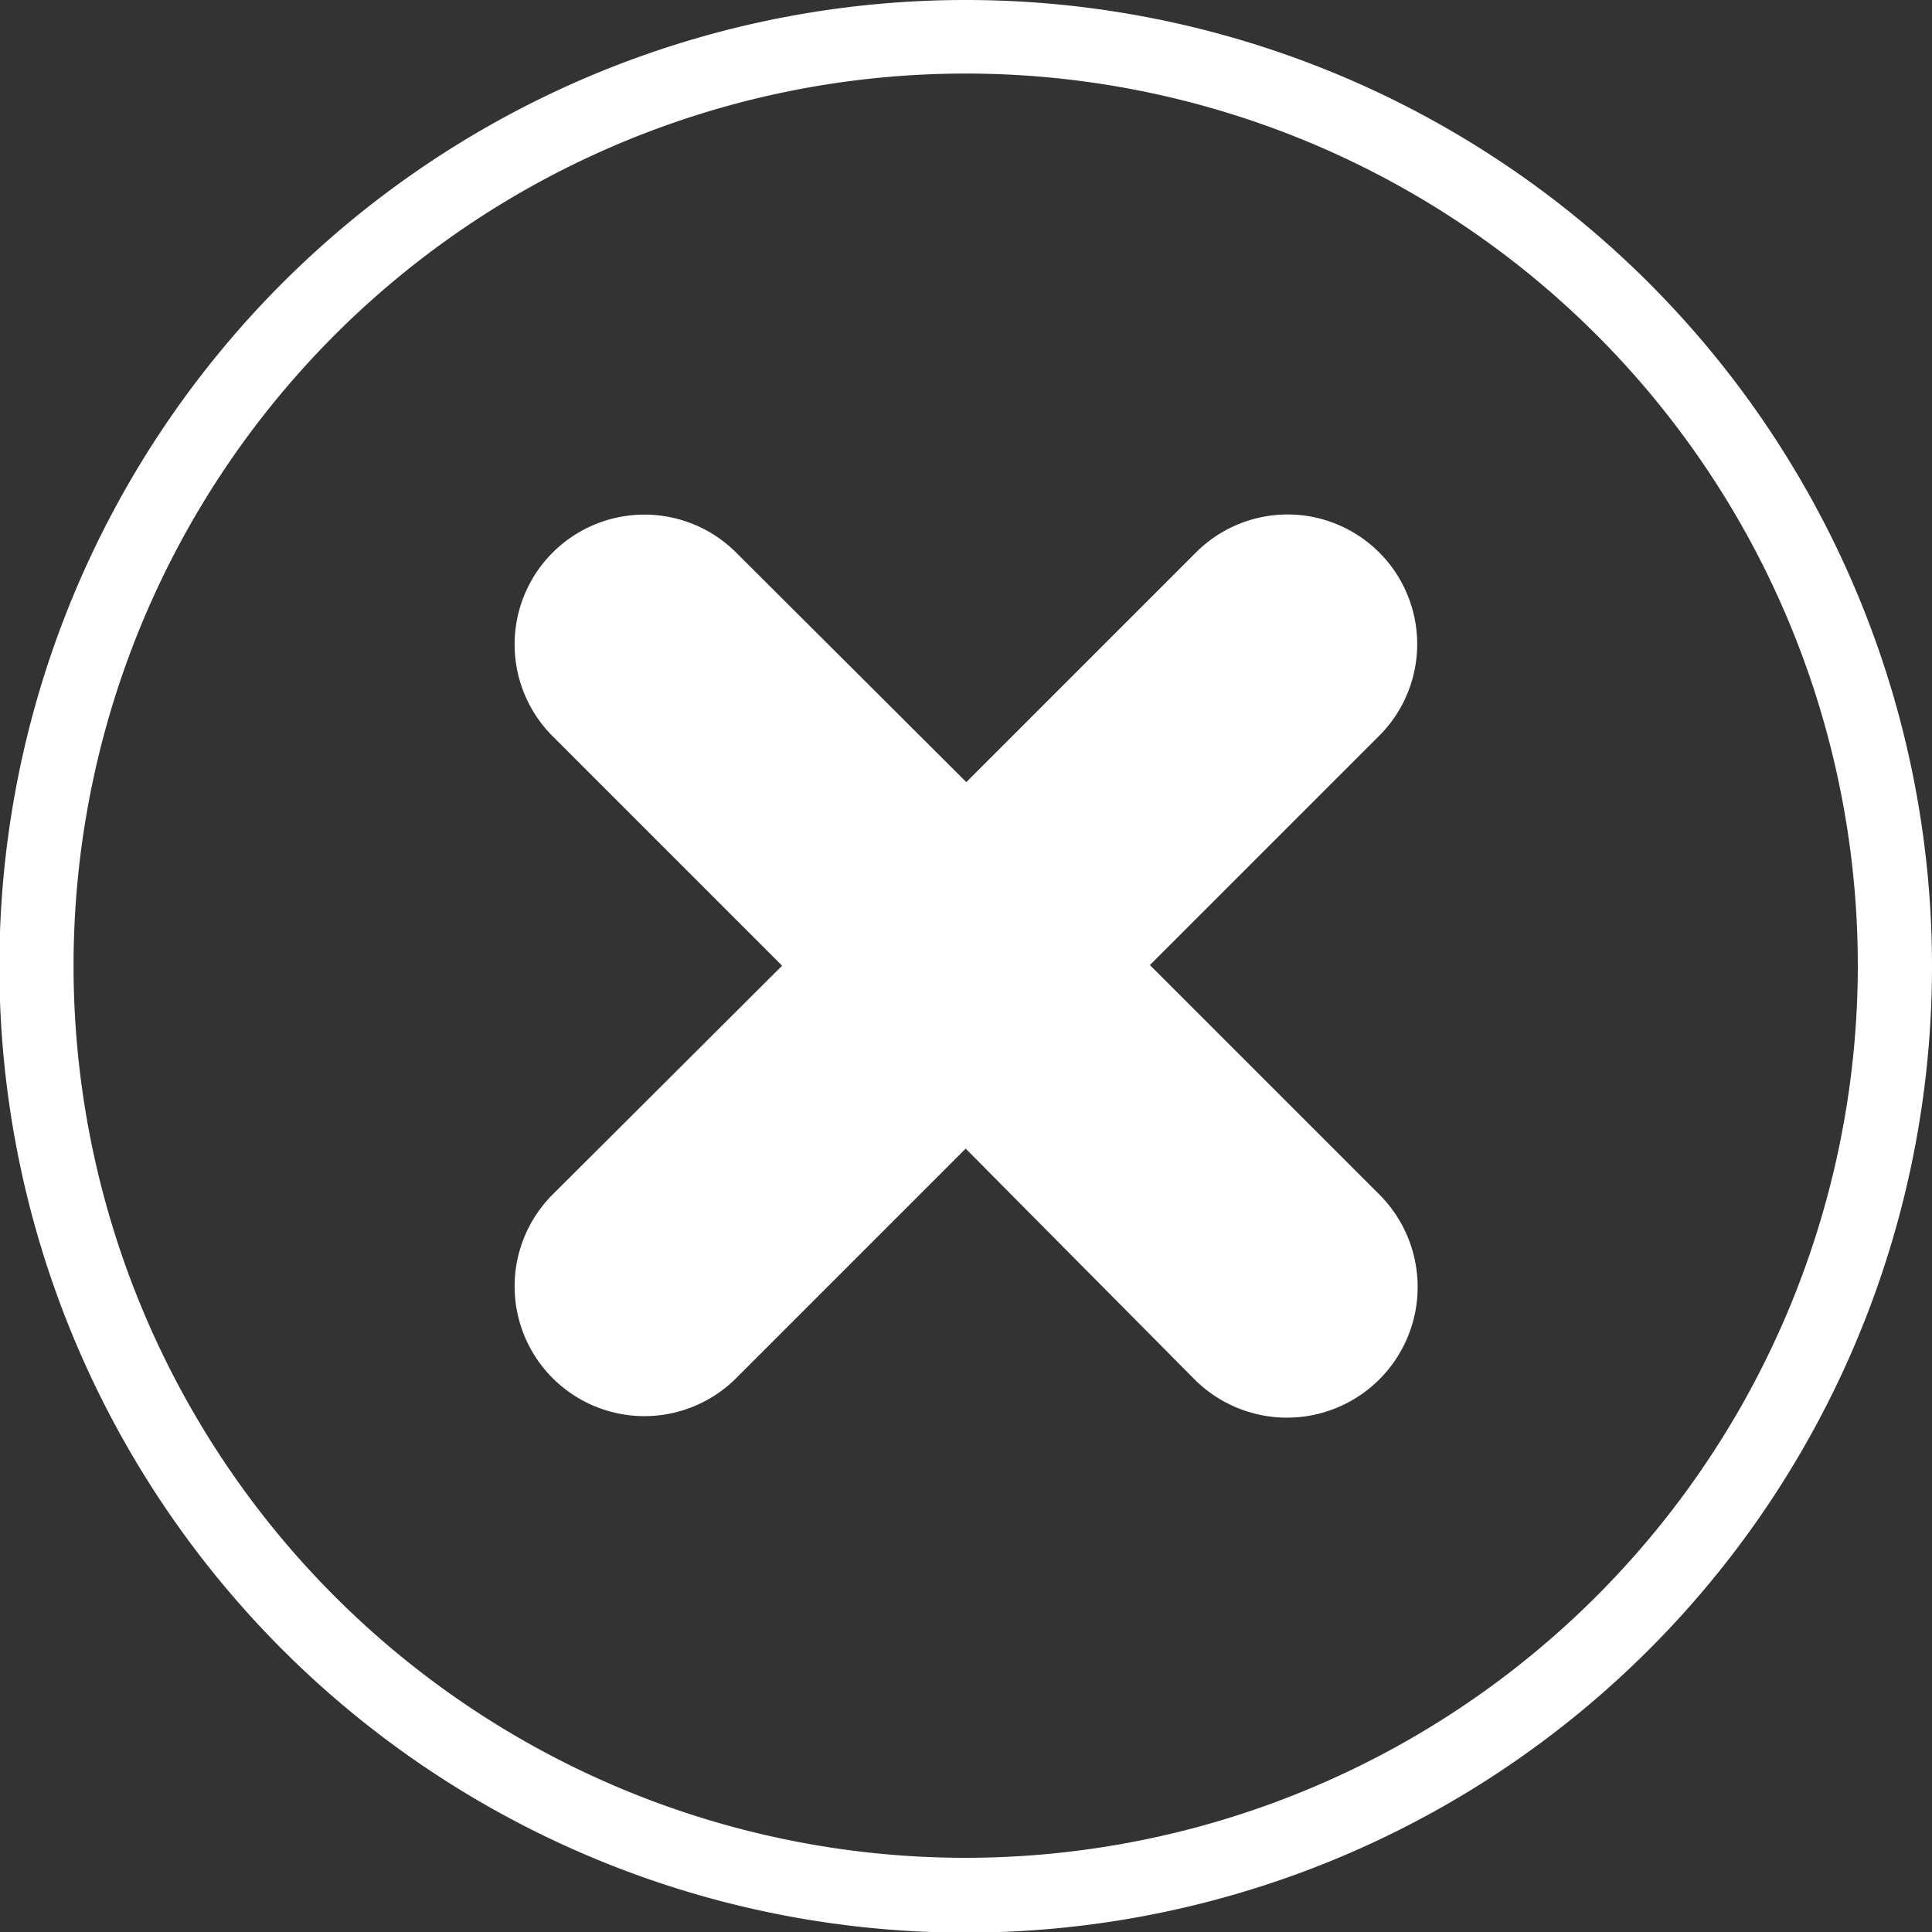
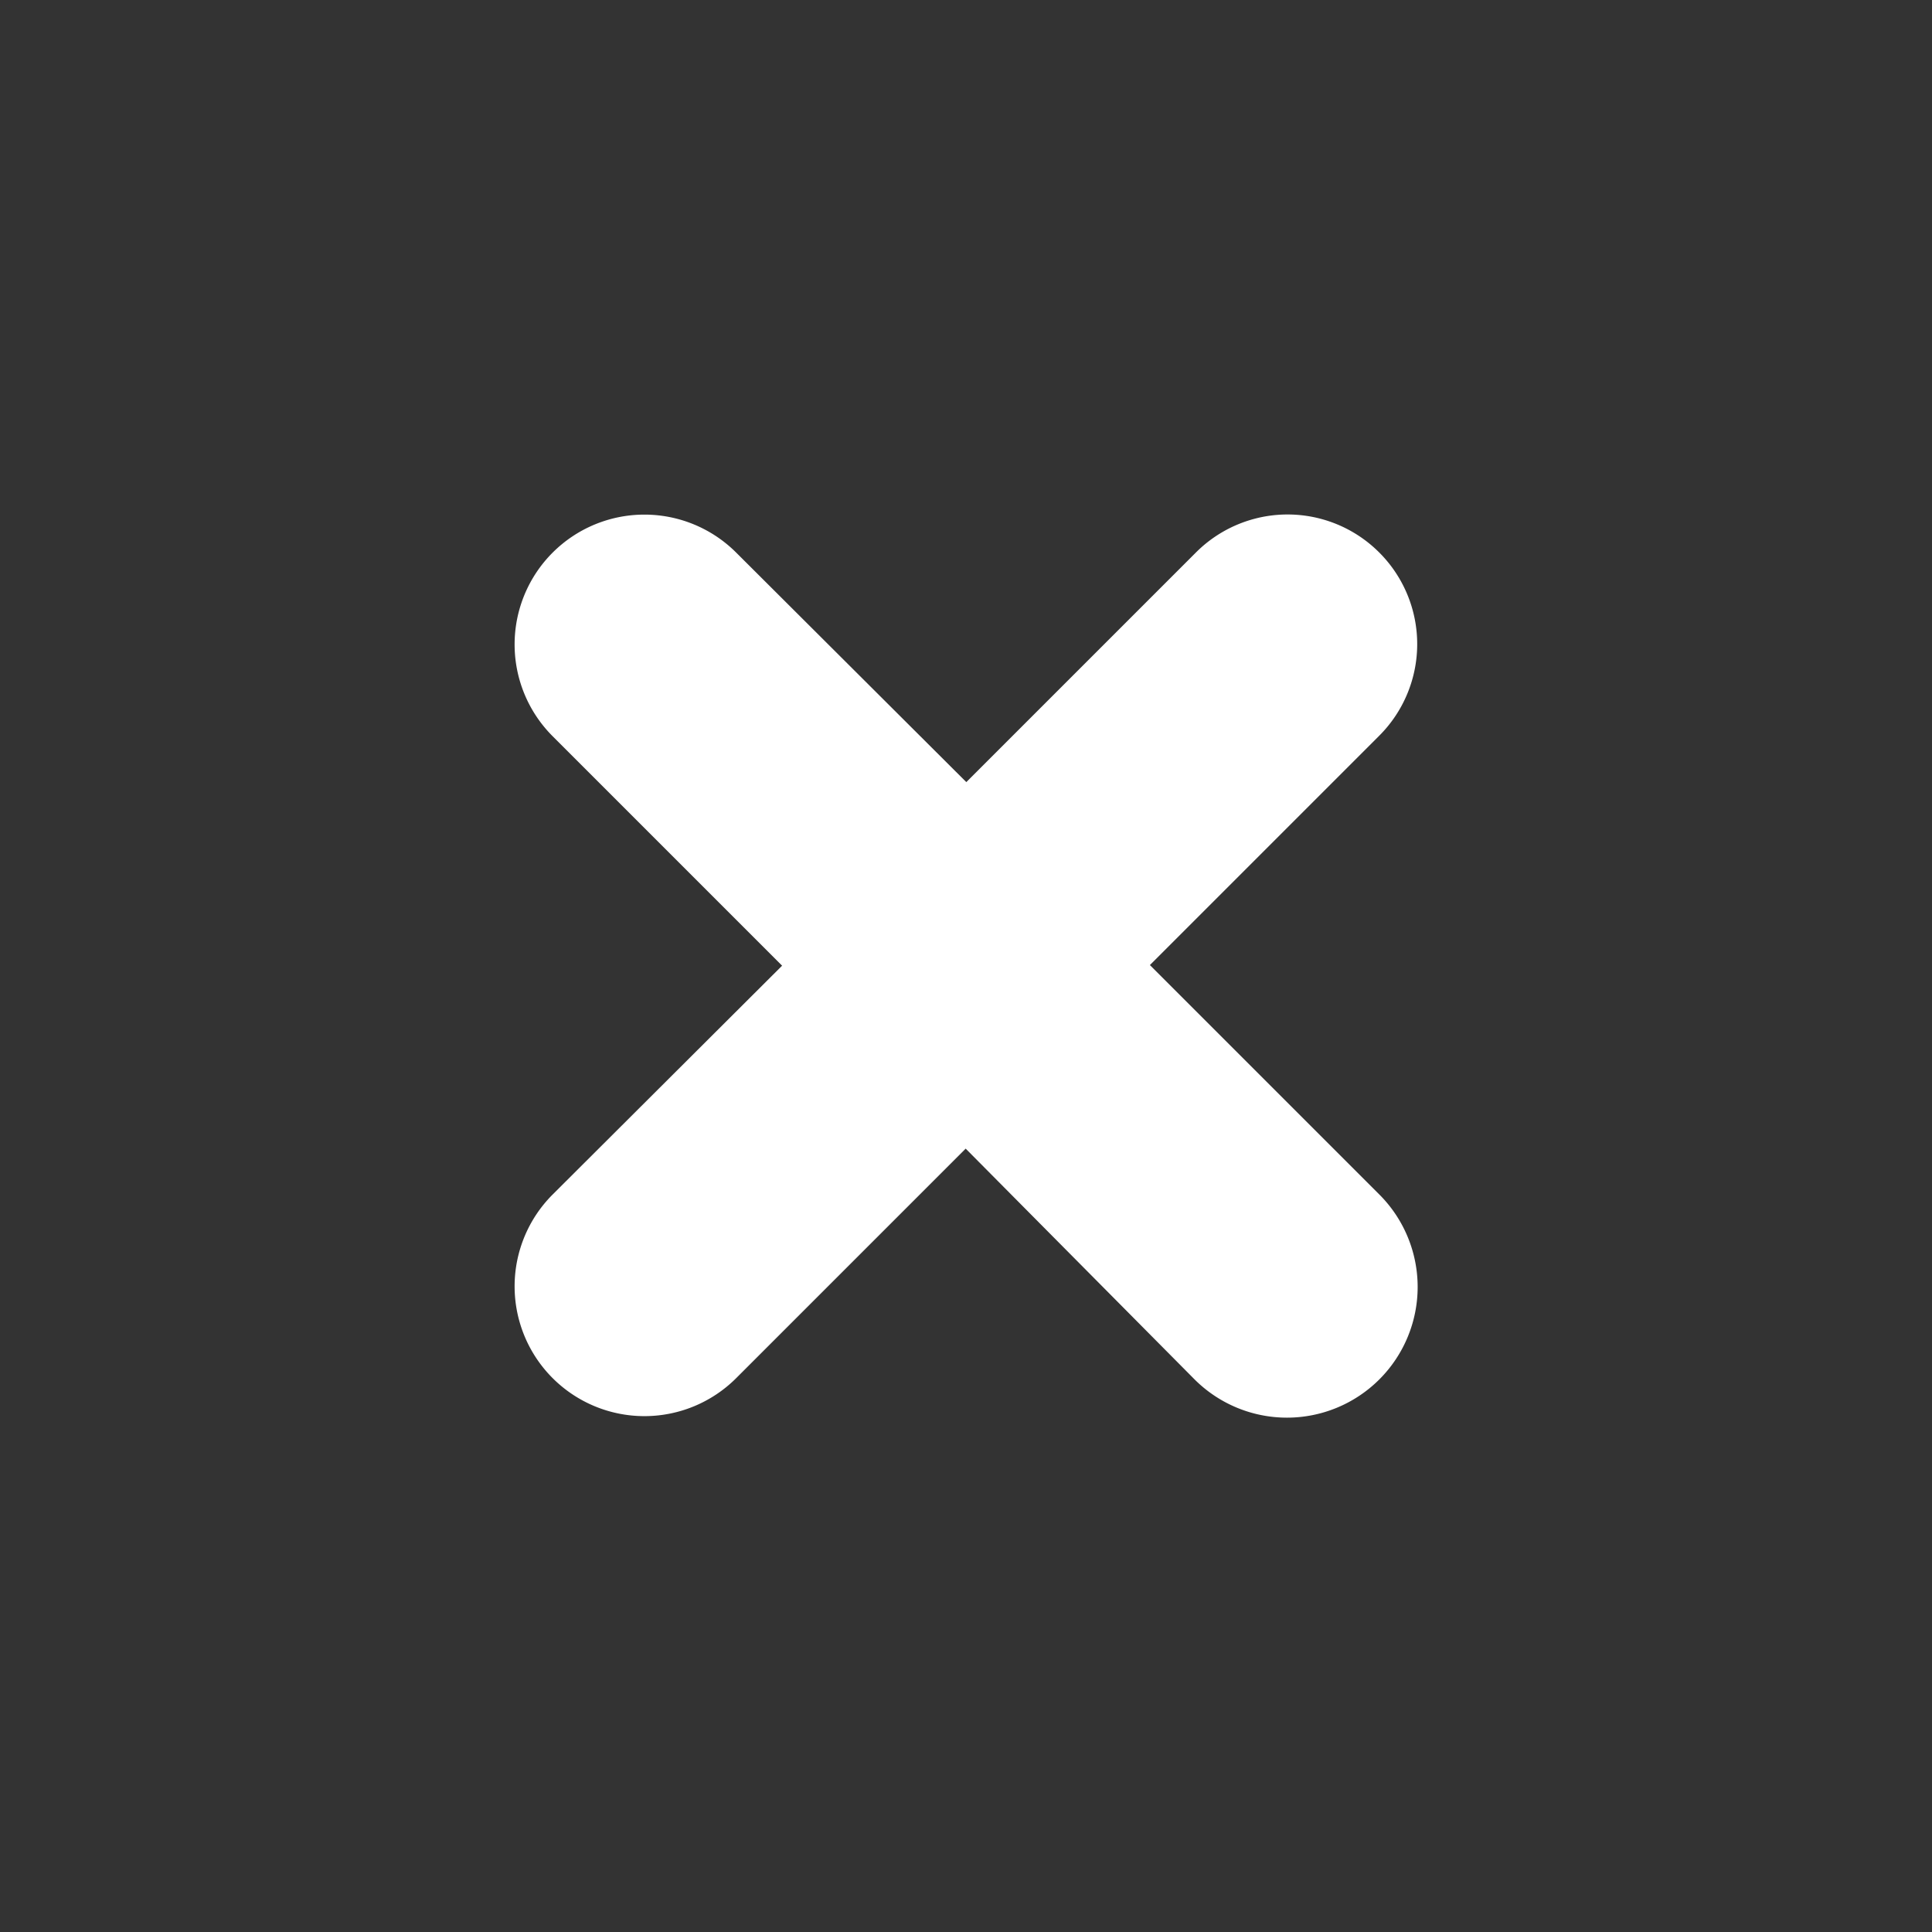
<svg xmlns="http://www.w3.org/2000/svg" id="Design" viewBox="0 0 30.73 30.73">
  <rect x="0" y="0" width="30.73" height="30.73" fill="#333333" stroke="none" />
  <defs>
    <style>.cls-1{fill:#fff;}</style>
  </defs>
  <title>Zeichenfläche 202close</title>
-   <path class="cls-1" d="M15.37 0a15.37 15.37 0 1 0 15.36 15.37A15.37 15.37 0 0 0 15.37 0zm0 29.55a14.19 14.19 0 1 1 14.18-14.18 14.2 14.2 0 0 1-14.18 14.18z" />
  <path class="cls-1" d="M21.94 8.79a2.06 2.06 0 0 0-2.92 0l-3.65 3.65-3.66-3.65a2.06 2.06 0 1 0-2.92 2.92l3.65 3.65L8.79 19a2.06 2.06 0 1 0 2.92 2.92l3.65-3.65L19 21.94A2.06 2.06 0 0 0 21.94 19l-3.65-3.65 3.65-3.65a2.06 2.06 0 0 0 0-2.91z" />
</svg>